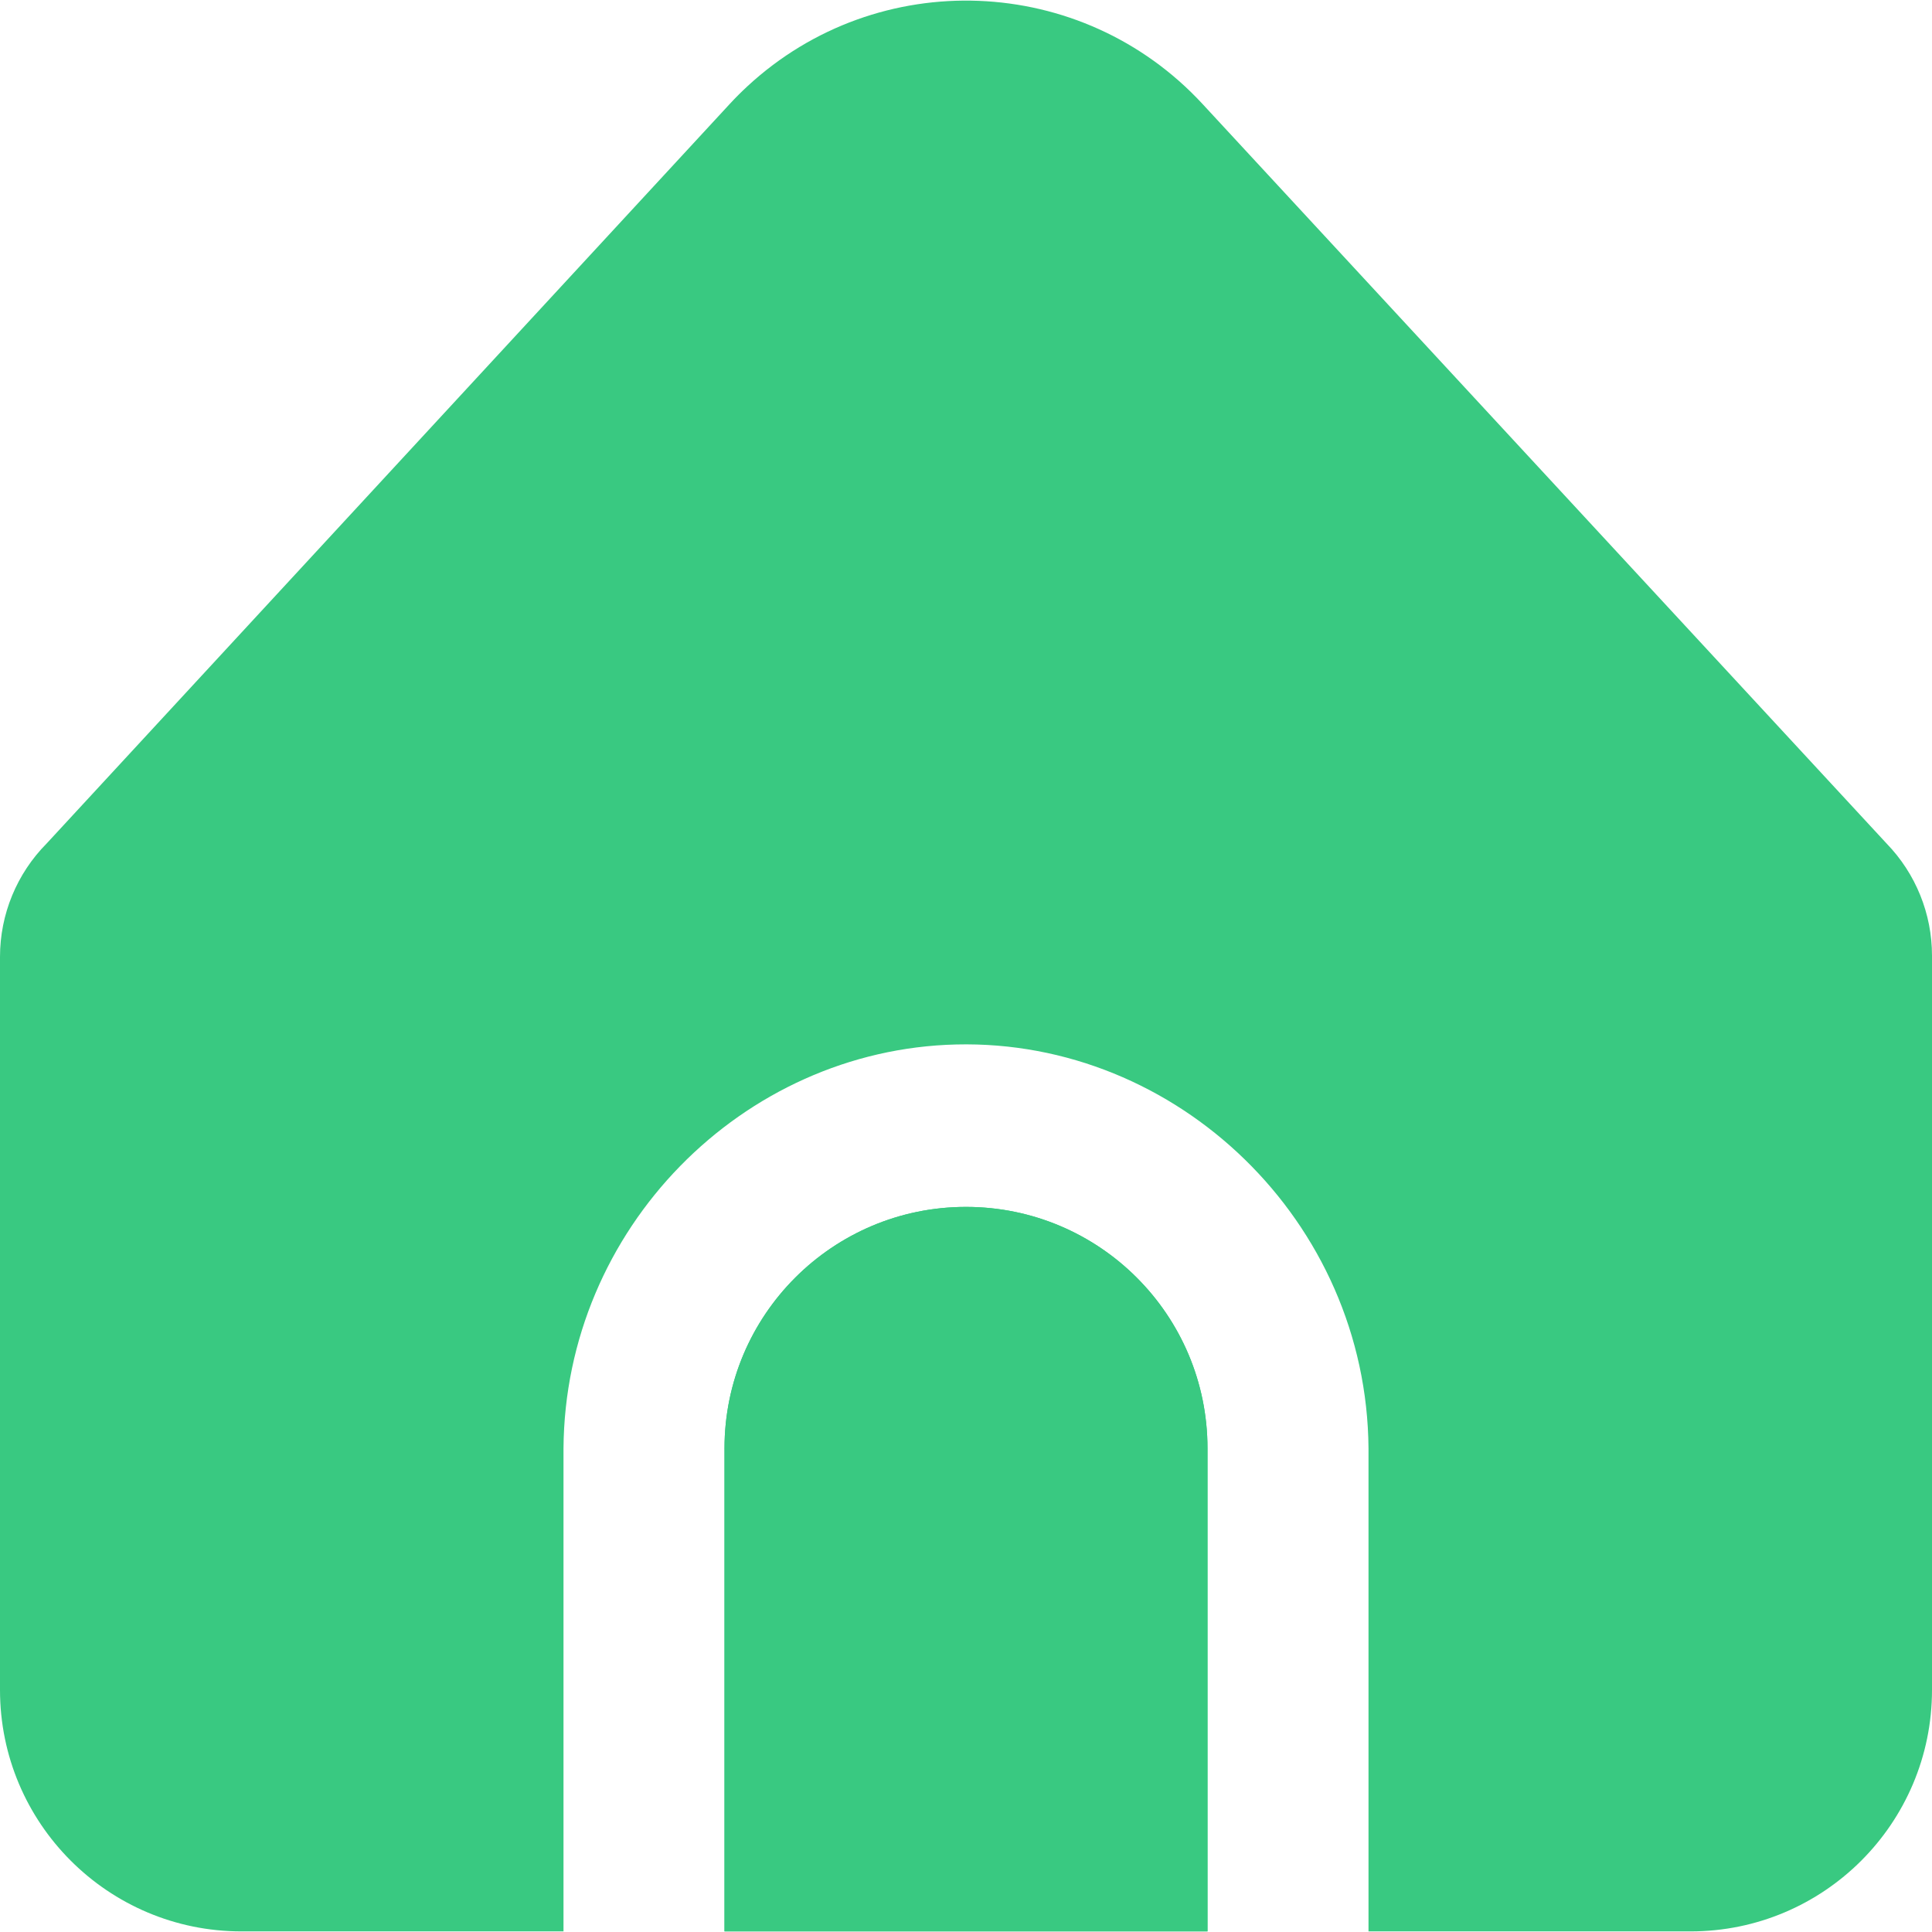
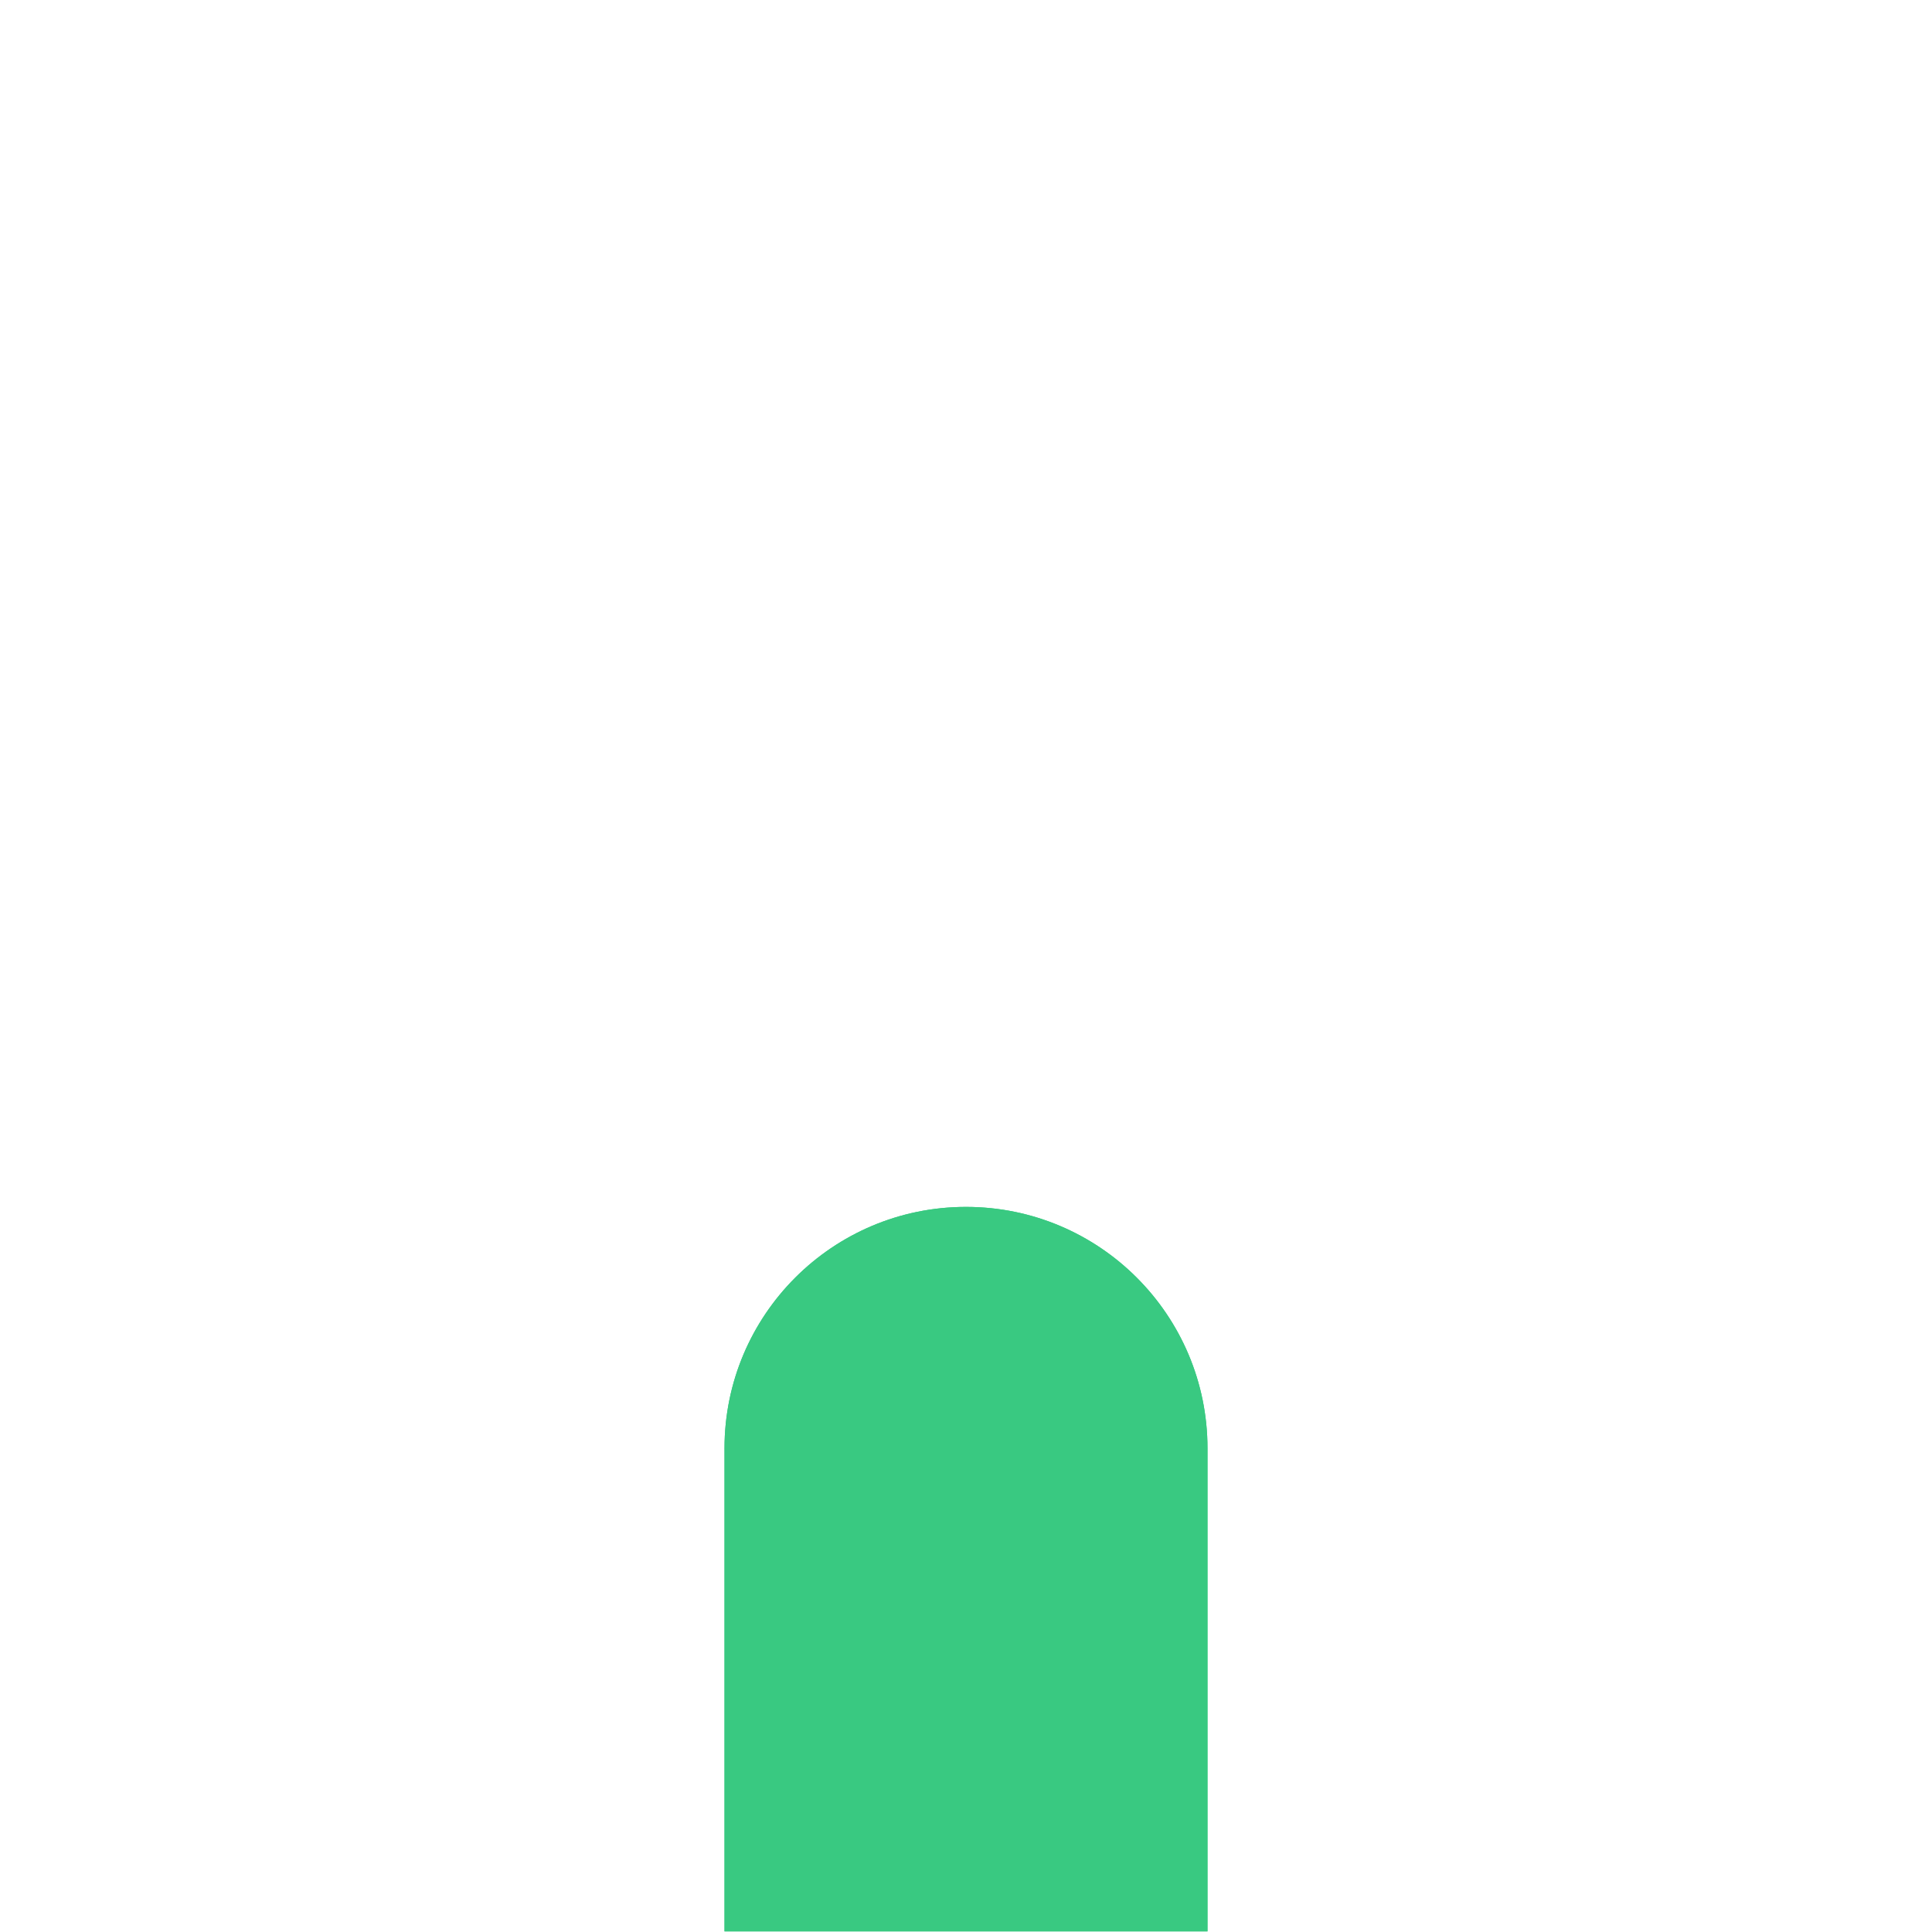
<svg xmlns="http://www.w3.org/2000/svg" width="512" height="512" viewBox="0 0 512 512" fill="none">
  <g clip-path="url(#clip0_2011_4118)">
    <path d="M256 319.841C220.654 319.841 192 348.495 192 383.841V511.841H320V383.841C320 348.495 291.346 319.841 256 319.841Z" fill="#39C981" />
-     <path d="M362.667 383.841V511.841H448C483.346 511.841 512 483.187 512 447.841V253.26C512.005 242.177 507.698 231.527 499.989 223.564L318.699 27.574C286.711 -7.036 232.723 -9.161 198.113 22.827C196.469 24.347 194.885 25.93 193.366 27.574L12.395 223.5C4.453 231.496 -0.003 242.31 1.51383e-06 253.58V447.841C1.51383e-06 483.187 28.654 511.841 64 511.841H149.333V383.841C149.732 325.669 196.699 278.165 253.406 276.797C312.01 275.383 362.22 323.696 362.667 383.841Z" fill="#39C981" />
-     <path d="M256 319.841C220.654 319.841 192 348.495 192 383.841V511.841H320V383.841C320 348.495 291.346 319.841 256 319.841Z" fill="#39C981" />
+     <path d="M256 319.841C220.654 319.841 192 348.495 192 383.841V511.841H320V383.841C320 348.495 291.346 319.841 256 319.841" fill="#39C981" />
  </g>
  <defs>
    <clipPath id="clip0_2011_4118">
      <rect width="512" height="512" fill="white" />
    </clipPath>
  </defs>
</svg>